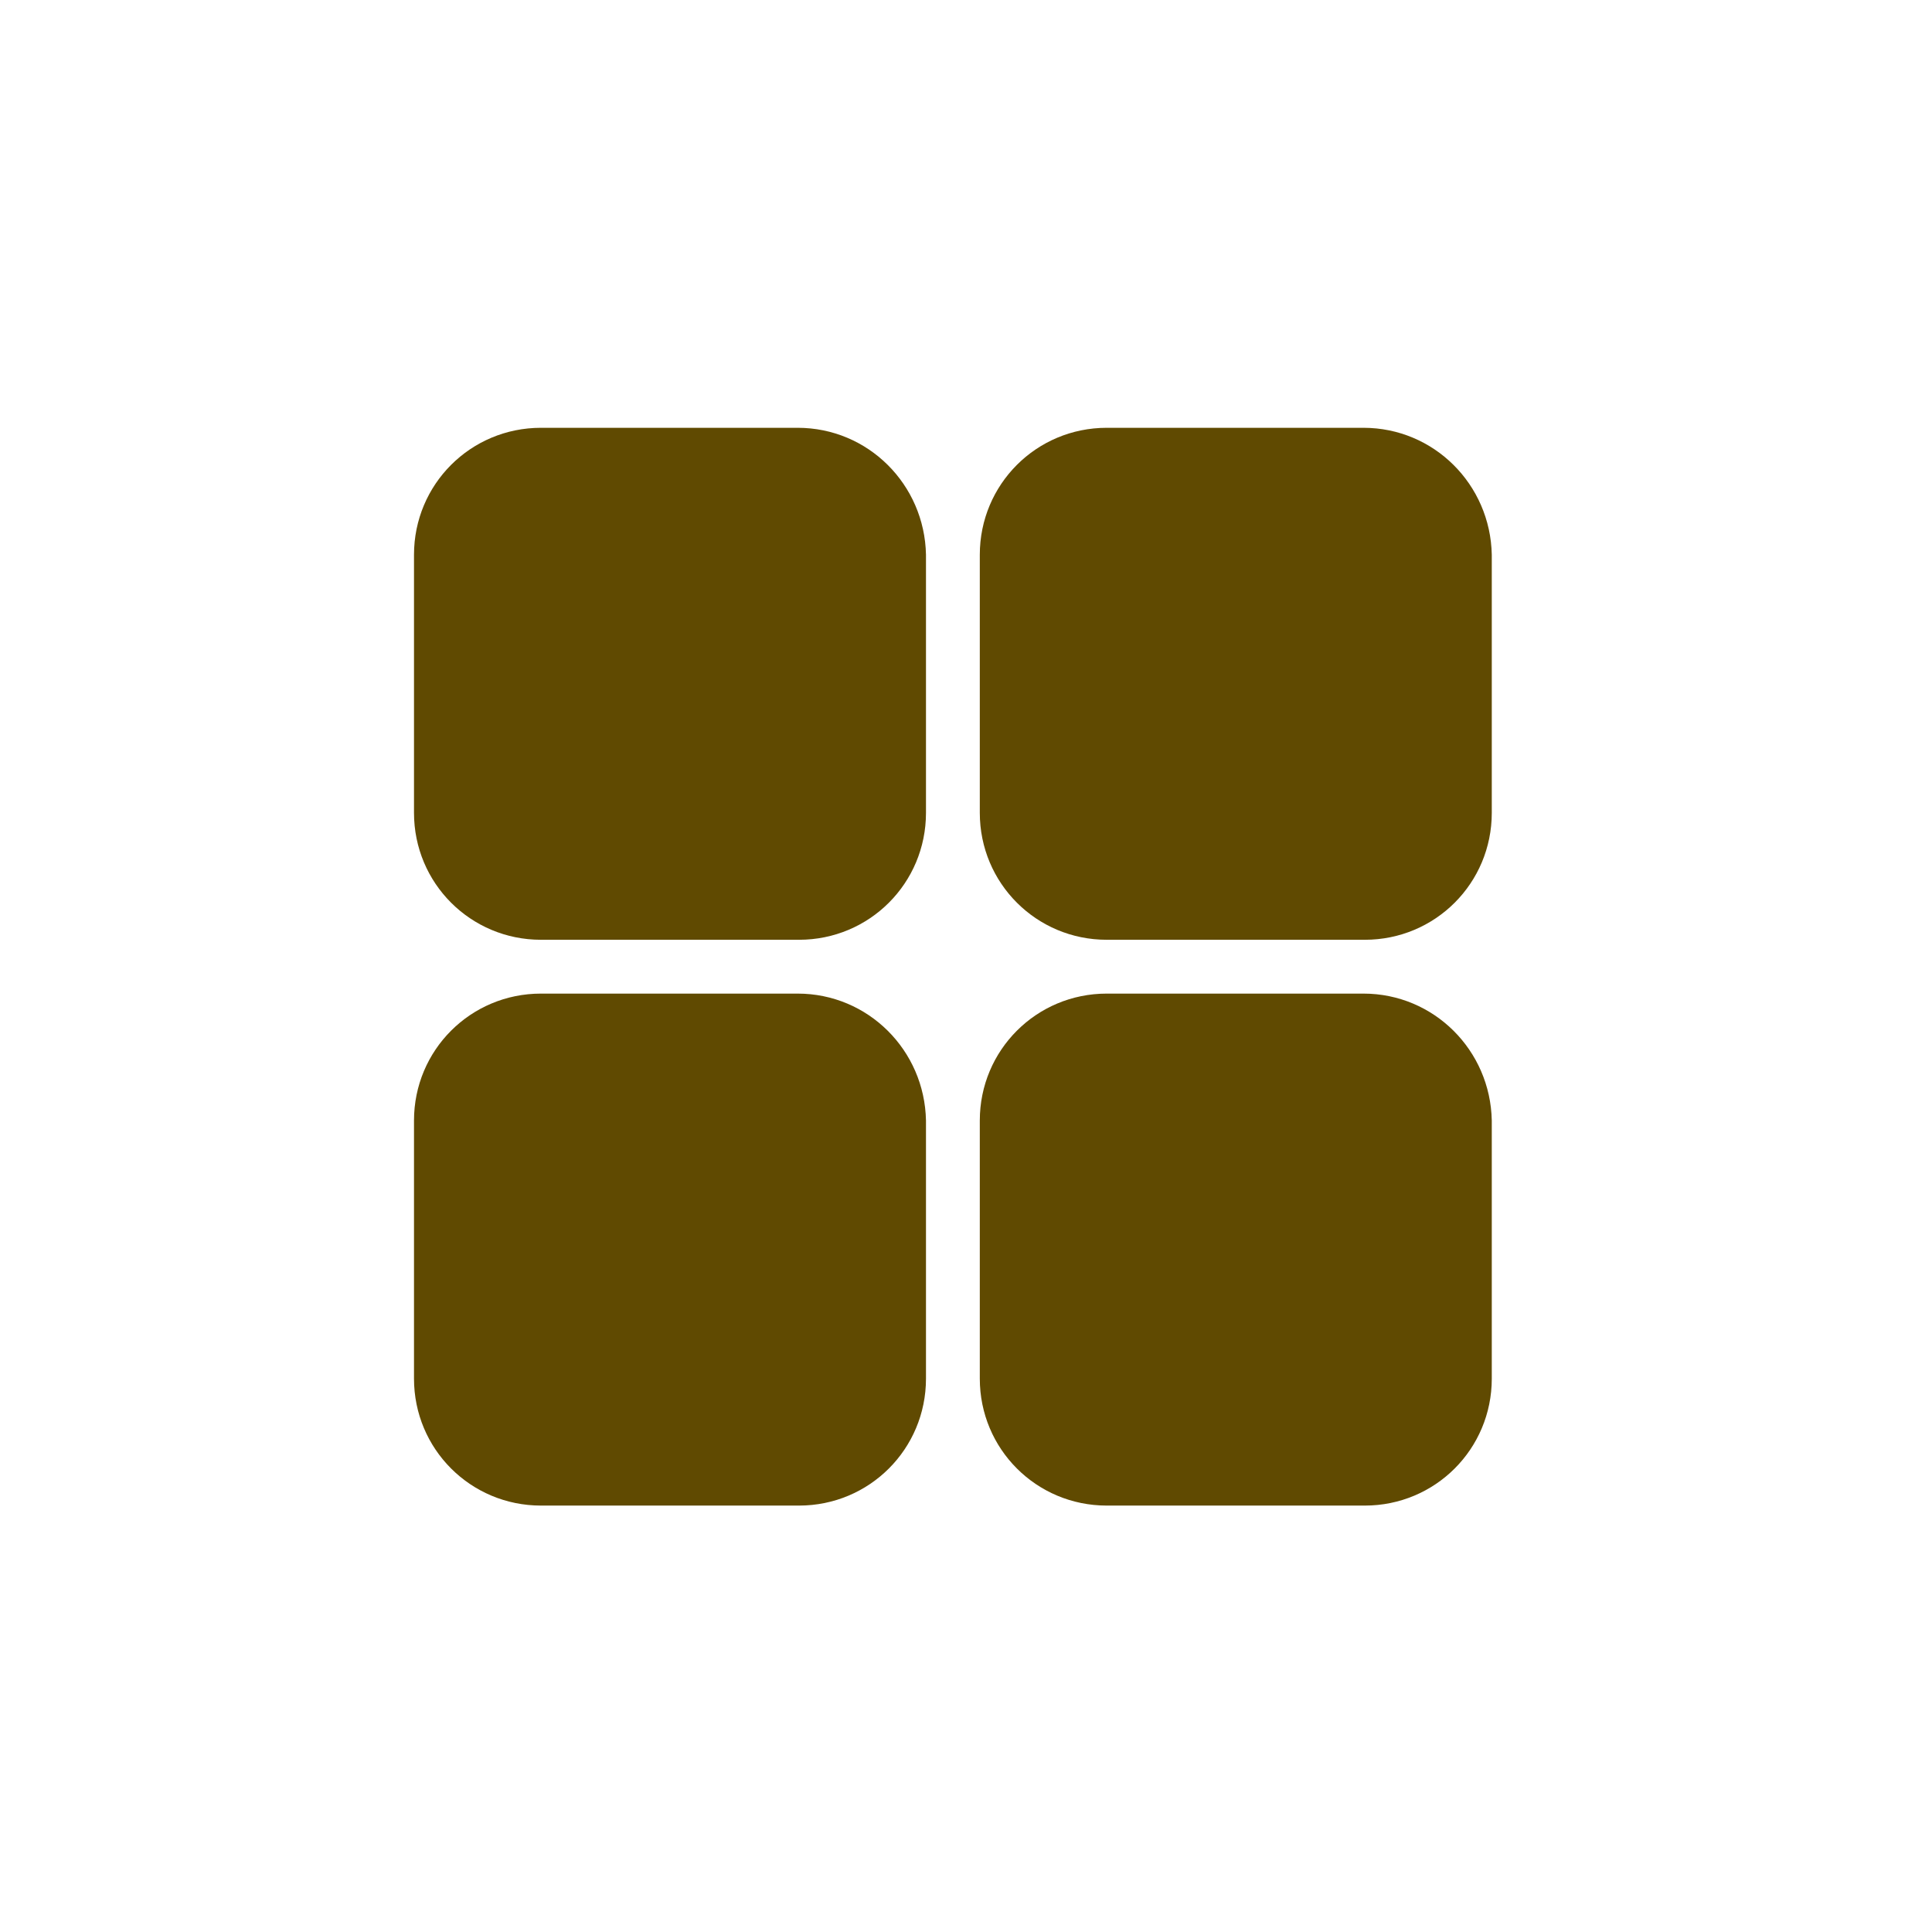
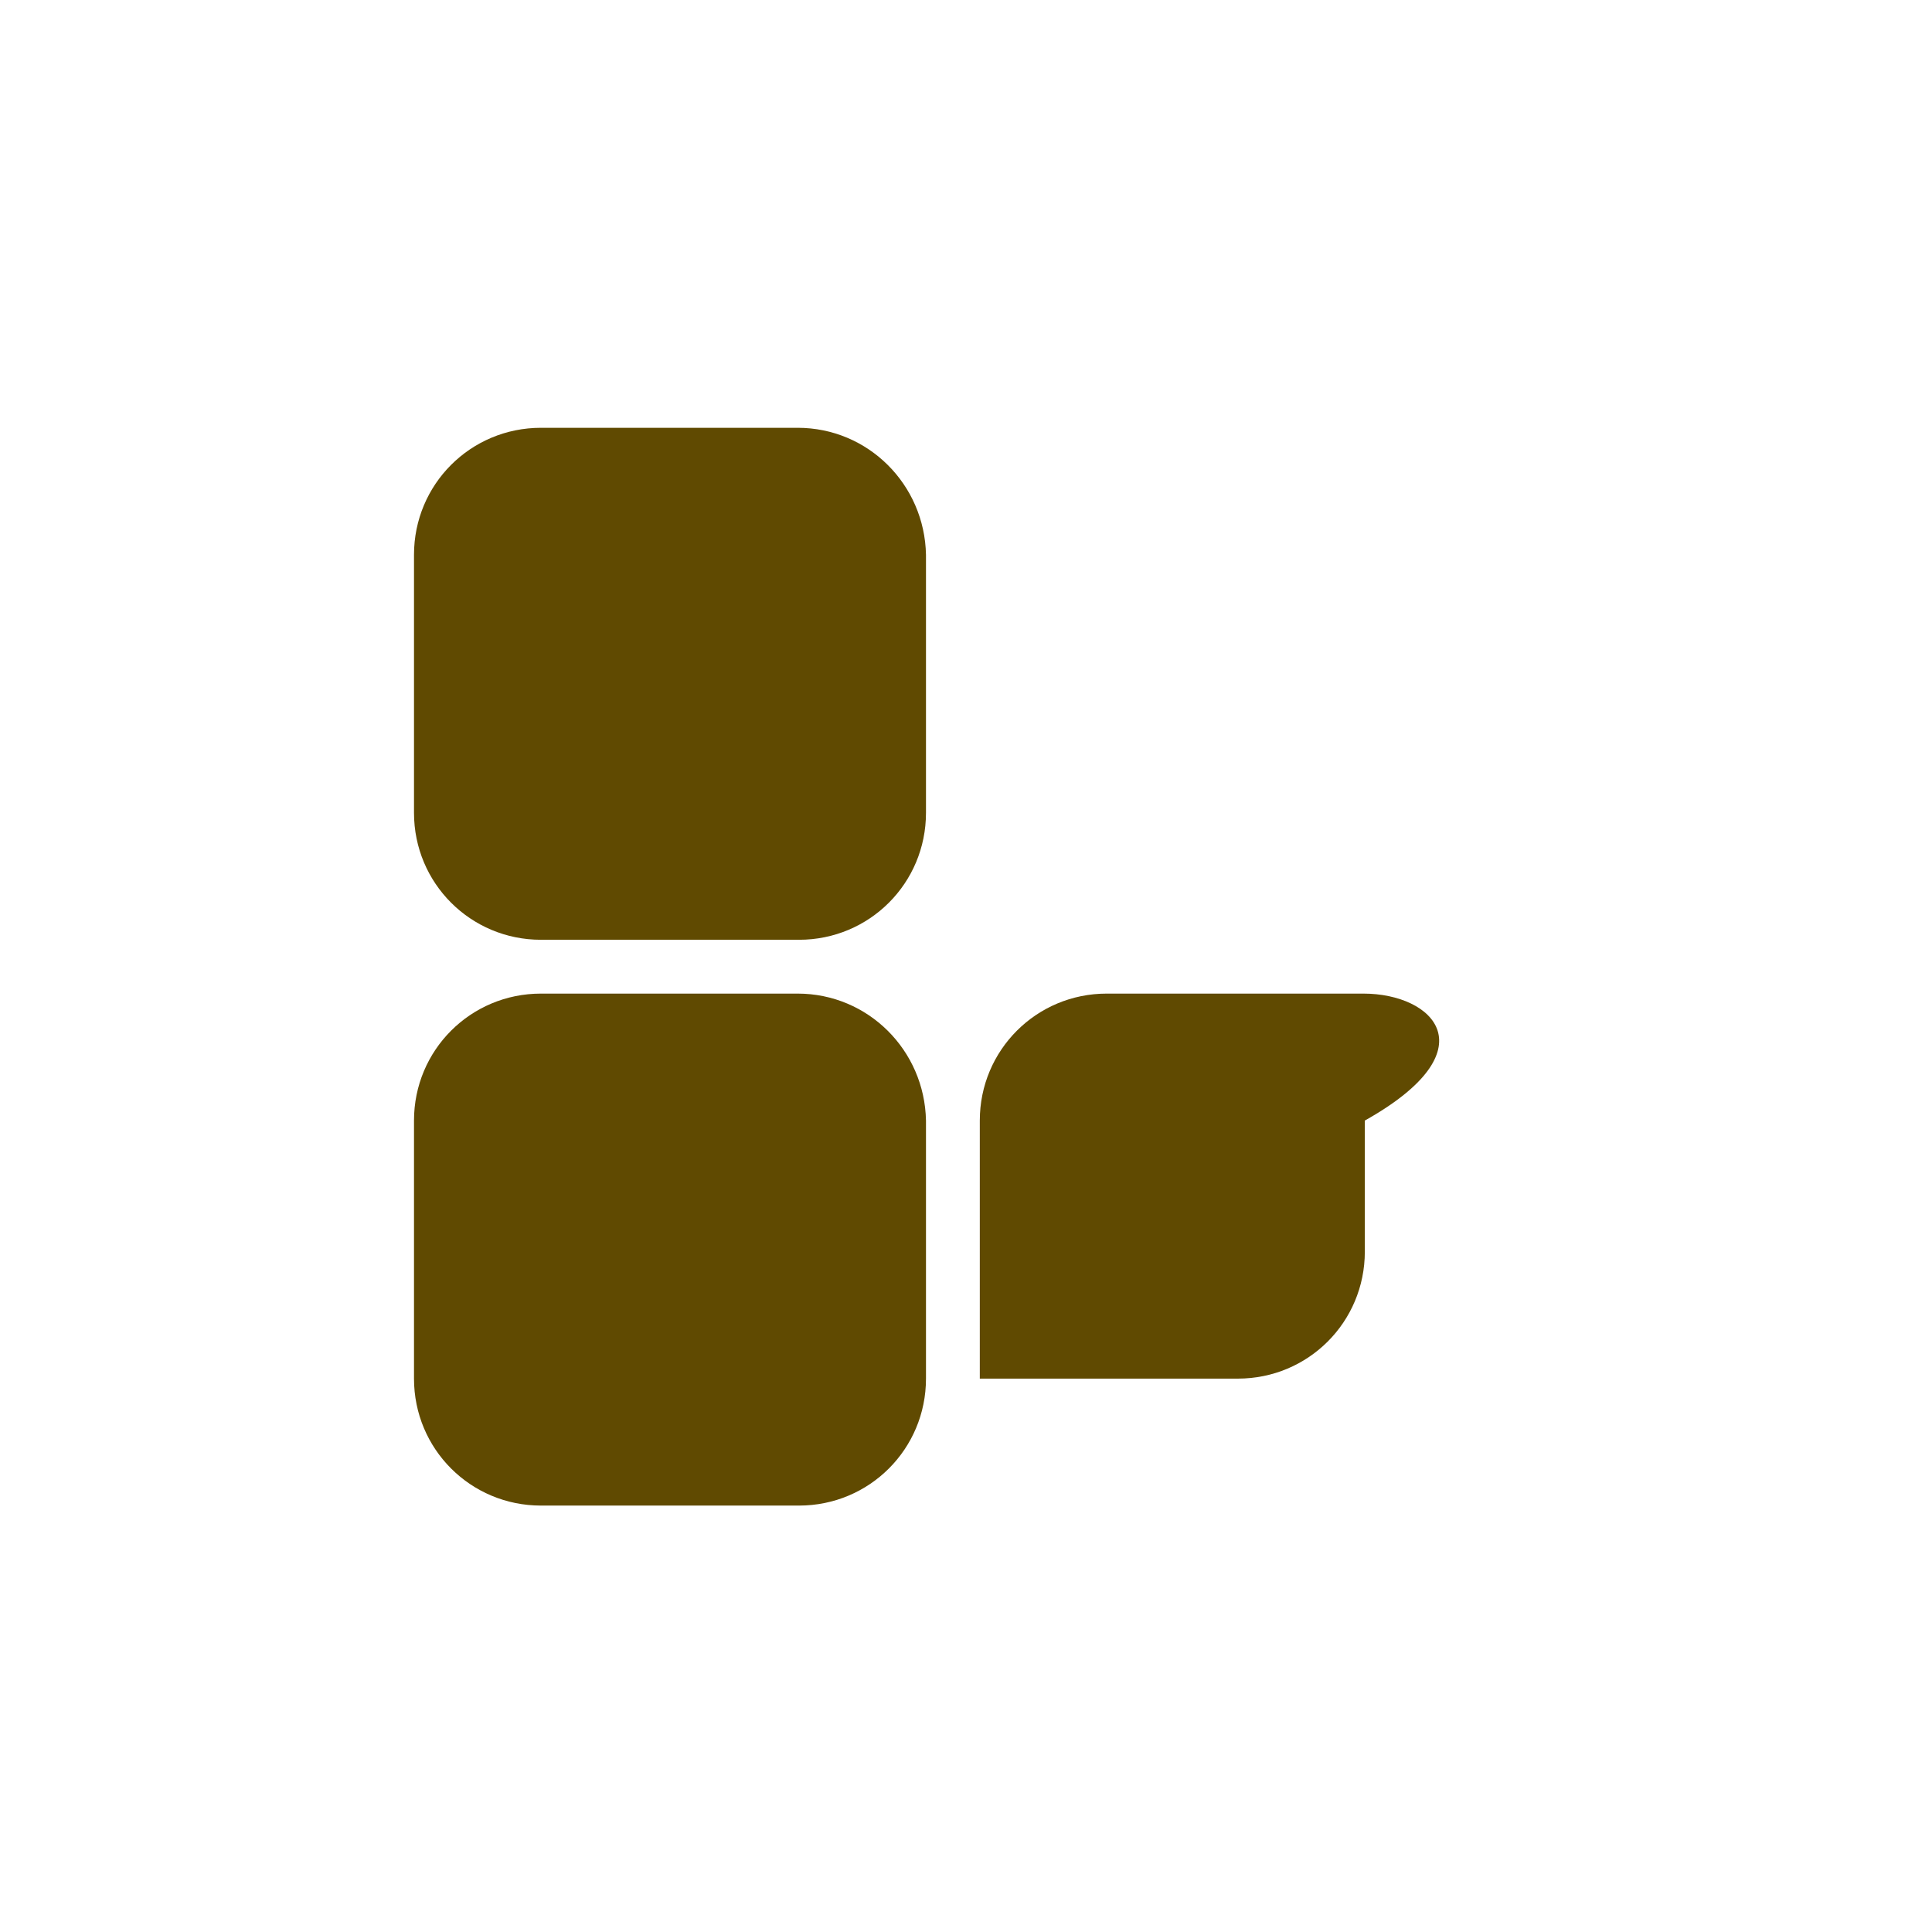
<svg xmlns="http://www.w3.org/2000/svg" version="1.1" x="0px" y="0px" viewBox="-20 -20 140 140" style="enable-background:new 0 0 100 100;" xml:space="preserve" data-icon="true" fill="#604A01">
  <g>
    <path d="M37.8,11H19.2c-5.1,0-9.2,4.1-9.2,9.2v18.7c0,5.1,4.1,9.2,9.2,9.2h18.7c5.1,0,9.2-4.1,9.2-9.2V20.2   C47,15.1,42.9,11,37.8,11z" />
-     <path d="M78.8,11H60.2c-5.1,0-9.2,4.1-9.2,9.2v18.7c0,5.1,4.1,9.2,9.2,9.2h18.7c5.1,0,9.2-4.1,9.2-9.2V20.2   C88,15.1,83.9,11,78.8,11z" />
-     <path d="M78.8,52H60.2c-5.1,0-9.2,4.1-9.2,9.2v18.7c0,5.1,4.1,9.2,9.2,9.2h18.7c5.1,0,9.2-4.1,9.2-9.2V61.2   C88,56.1,83.9,52,78.8,52z" />
+     <path d="M78.8,52H60.2c-5.1,0-9.2,4.1-9.2,9.2v18.7h18.7c5.1,0,9.2-4.1,9.2-9.2V61.2   C88,56.1,83.9,52,78.8,52z" />
    <path d="M37.8,52H19.2c-5.1,0-9.2,4.1-9.2,9.2v18.7c0,5.1,4.1,9.2,9.2,9.2h18.7c5.1,0,9.2-4.1,9.2-9.2V61.2   C47,56.1,42.9,52,37.8,52z" />
  </g>
</svg>